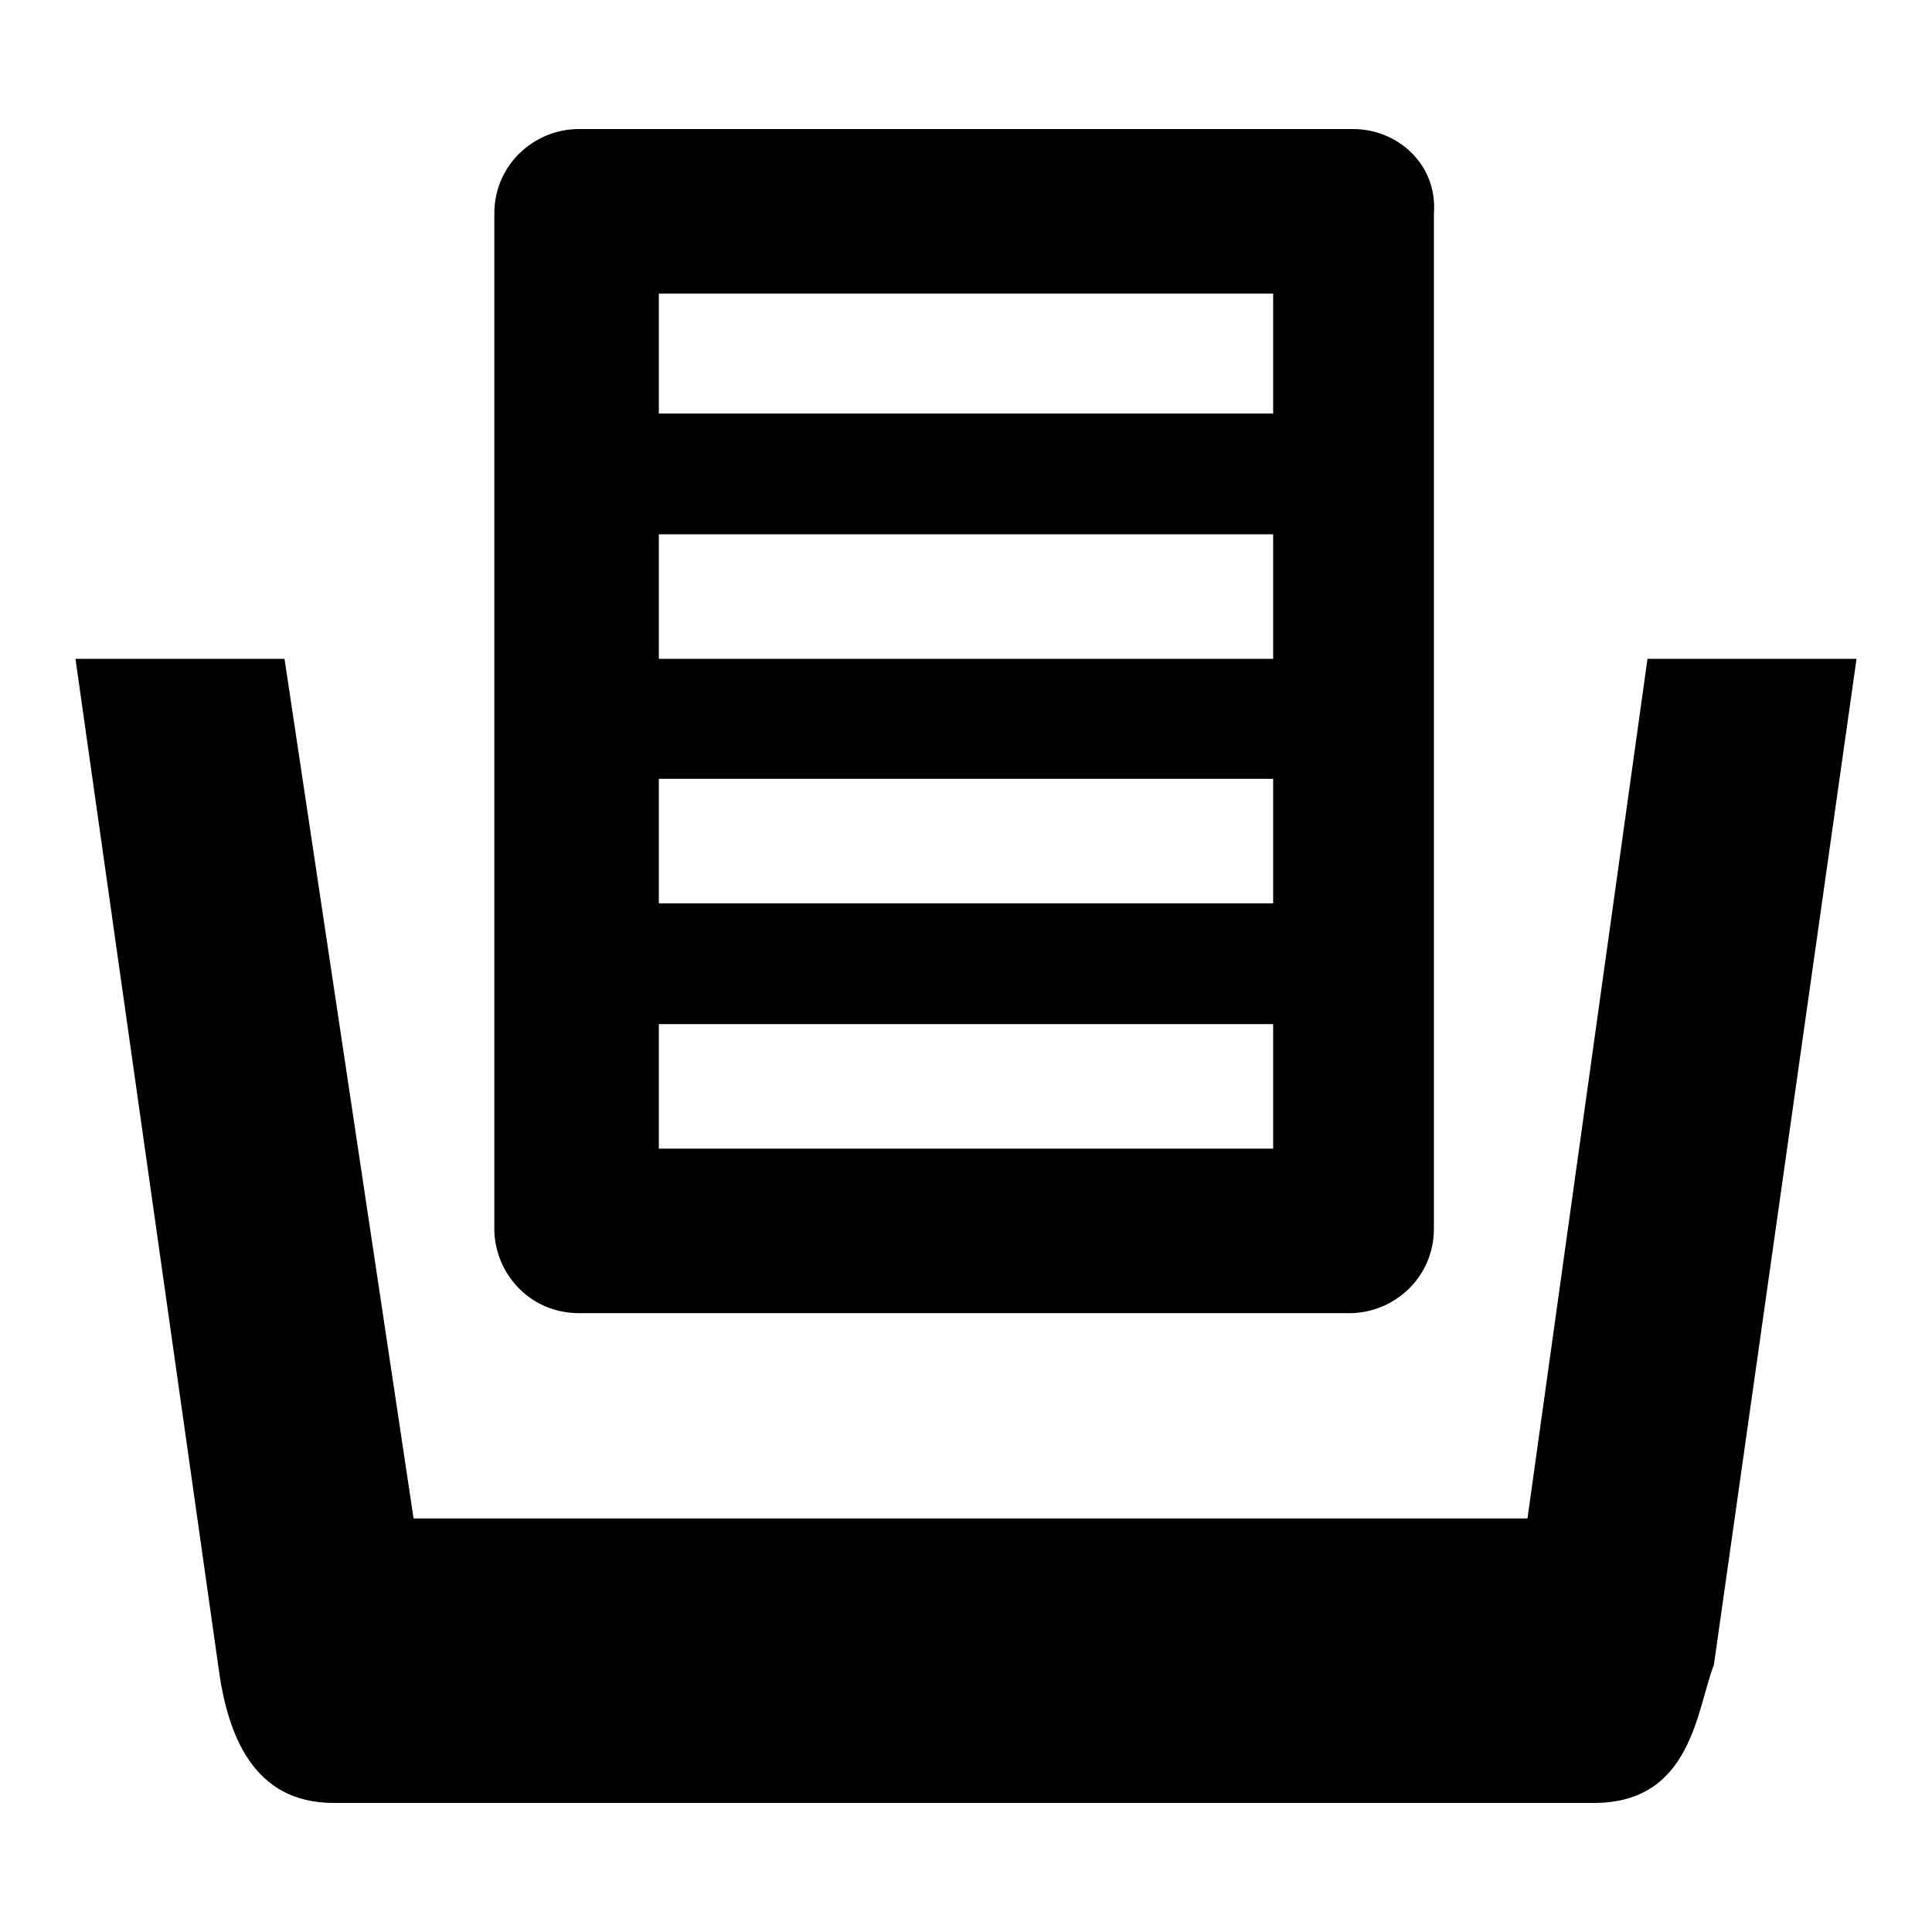
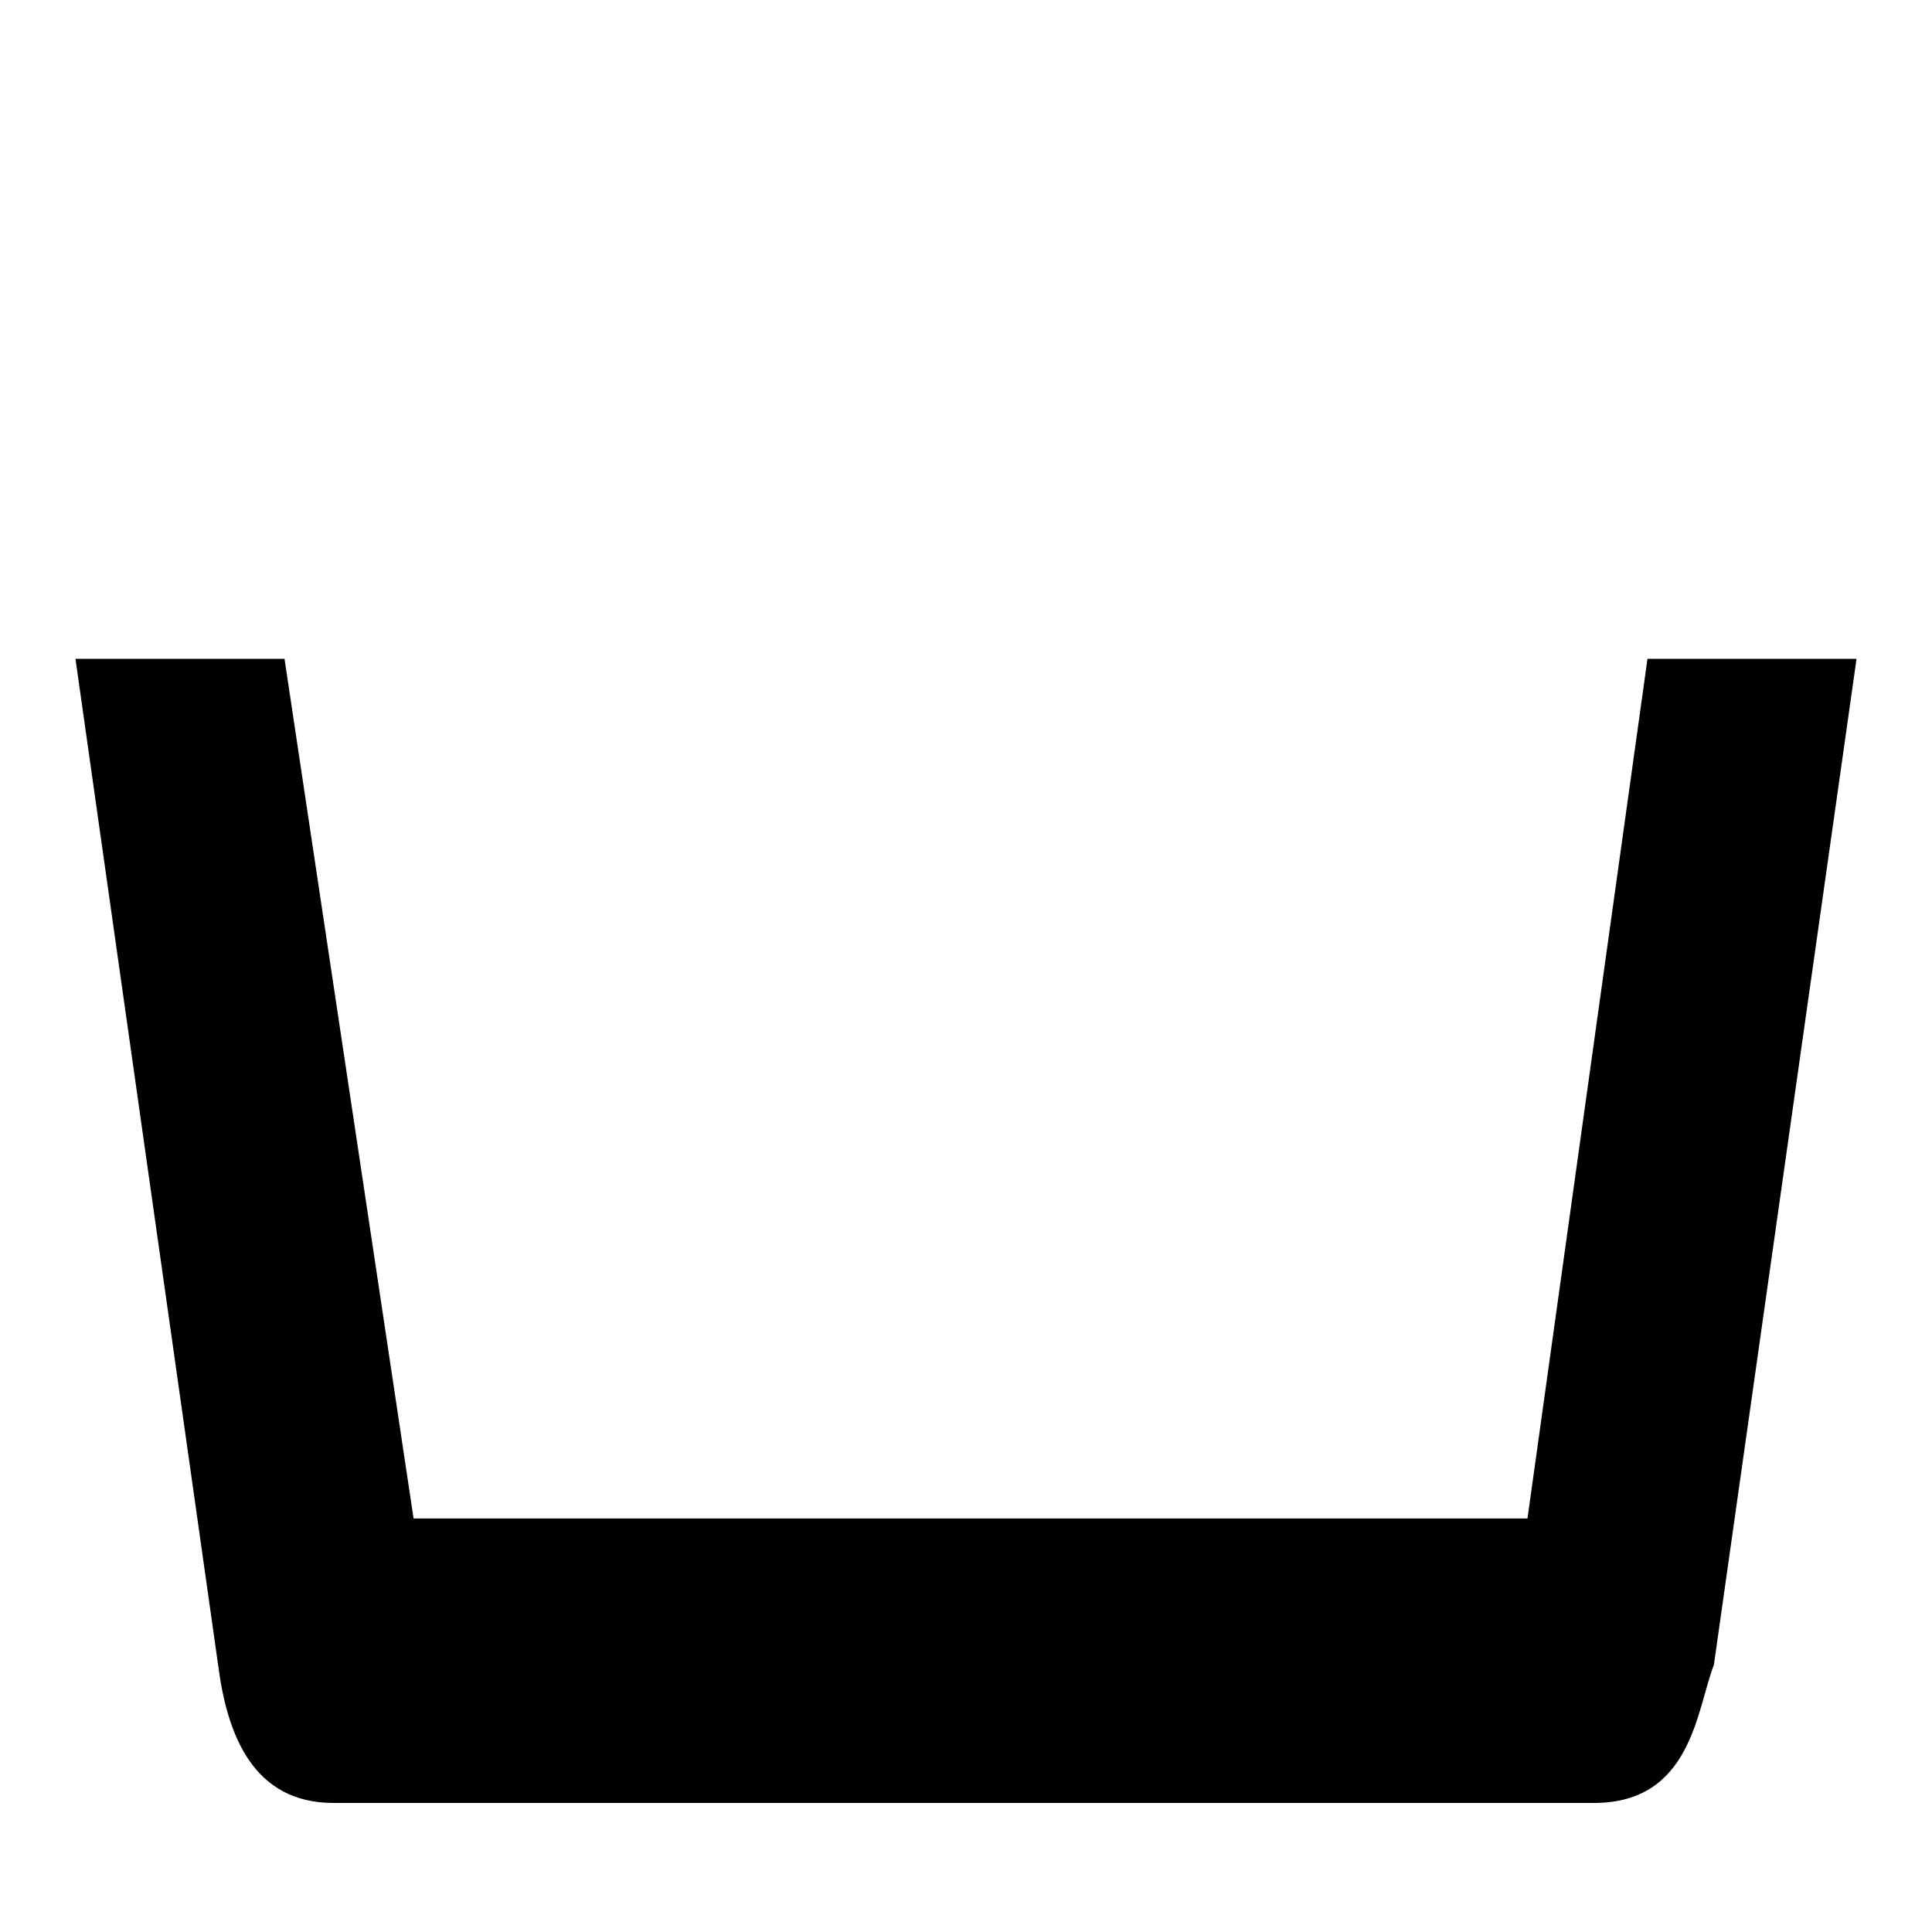
<svg xmlns="http://www.w3.org/2000/svg" version="1.1" x="0px" y="0px" viewBox="0 0 256 256" enable-background="new 0 0 256 256" xml:space="preserve">
  <g>
    <g>
      <path fill="#000000" d="M218.3,87.3l-15.9,113.9H54.8L37.7,87.3H10l18.9,133.3c1.2,9.4,4.7,18.3,15.3,18.3h167c13,0,13.6-12.4,15.9-18.3L246,87.3H218.3L218.3,87.3z" />
-       <path fill="#000000" d="M179.3,17.1H76.7c-5.9,0-11.2,4.7-11.2,11.2v134.5c0,5.9,4.7,11.2,11.2,11.2h102.1c5.9,0,11.2-4.7,11.2-11.2V28.3C190.5,21.8,185.2,17.1,179.3,17.1L179.3,17.1z M168.7,152.2H87.3v-16.5h81.4V152.2L168.7,152.2z M168.7,119.7H87.3v-16.5h81.4V119.7L168.7,119.7z M168.7,87.3H87.3V70.8h81.4V87.3L168.7,87.3z M168.7,54.8H87.3V38.9h81.4V54.8L168.7,54.8z" />
    </g>
  </g>
</svg>